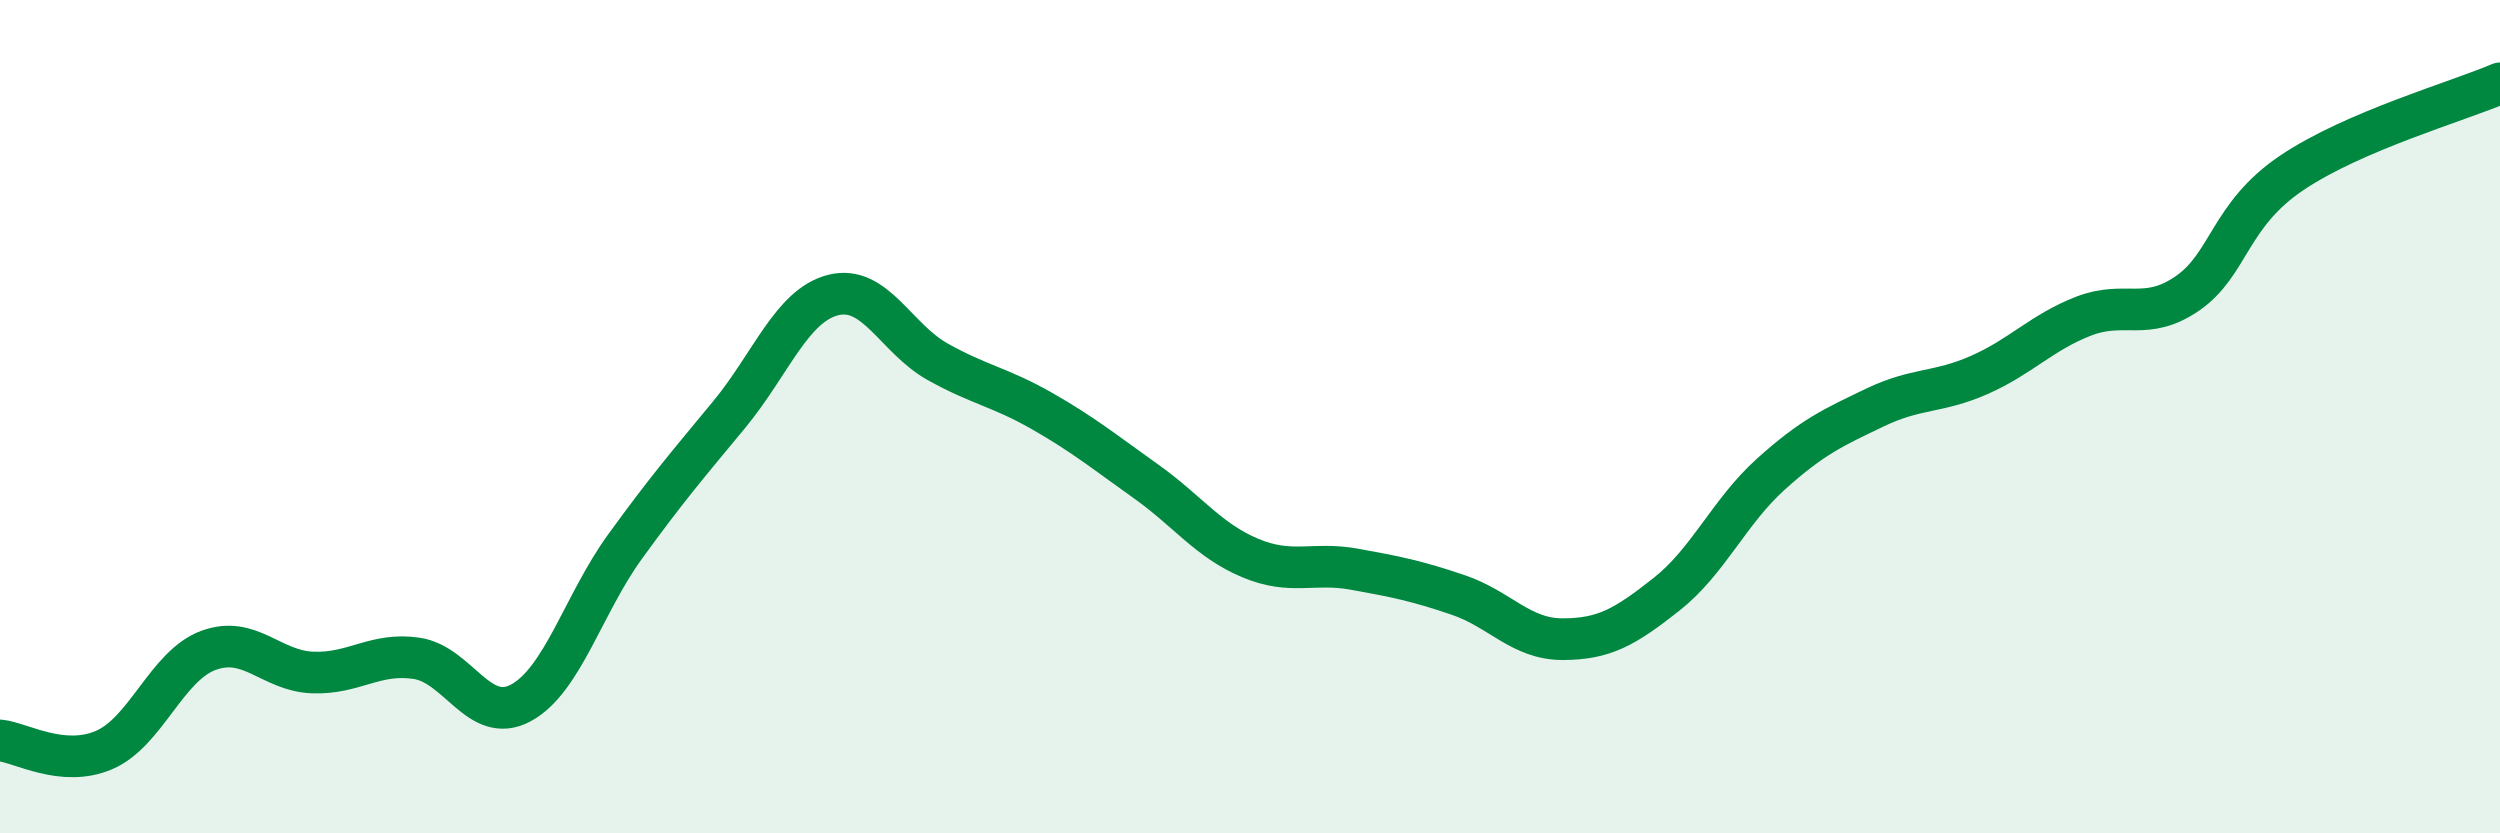
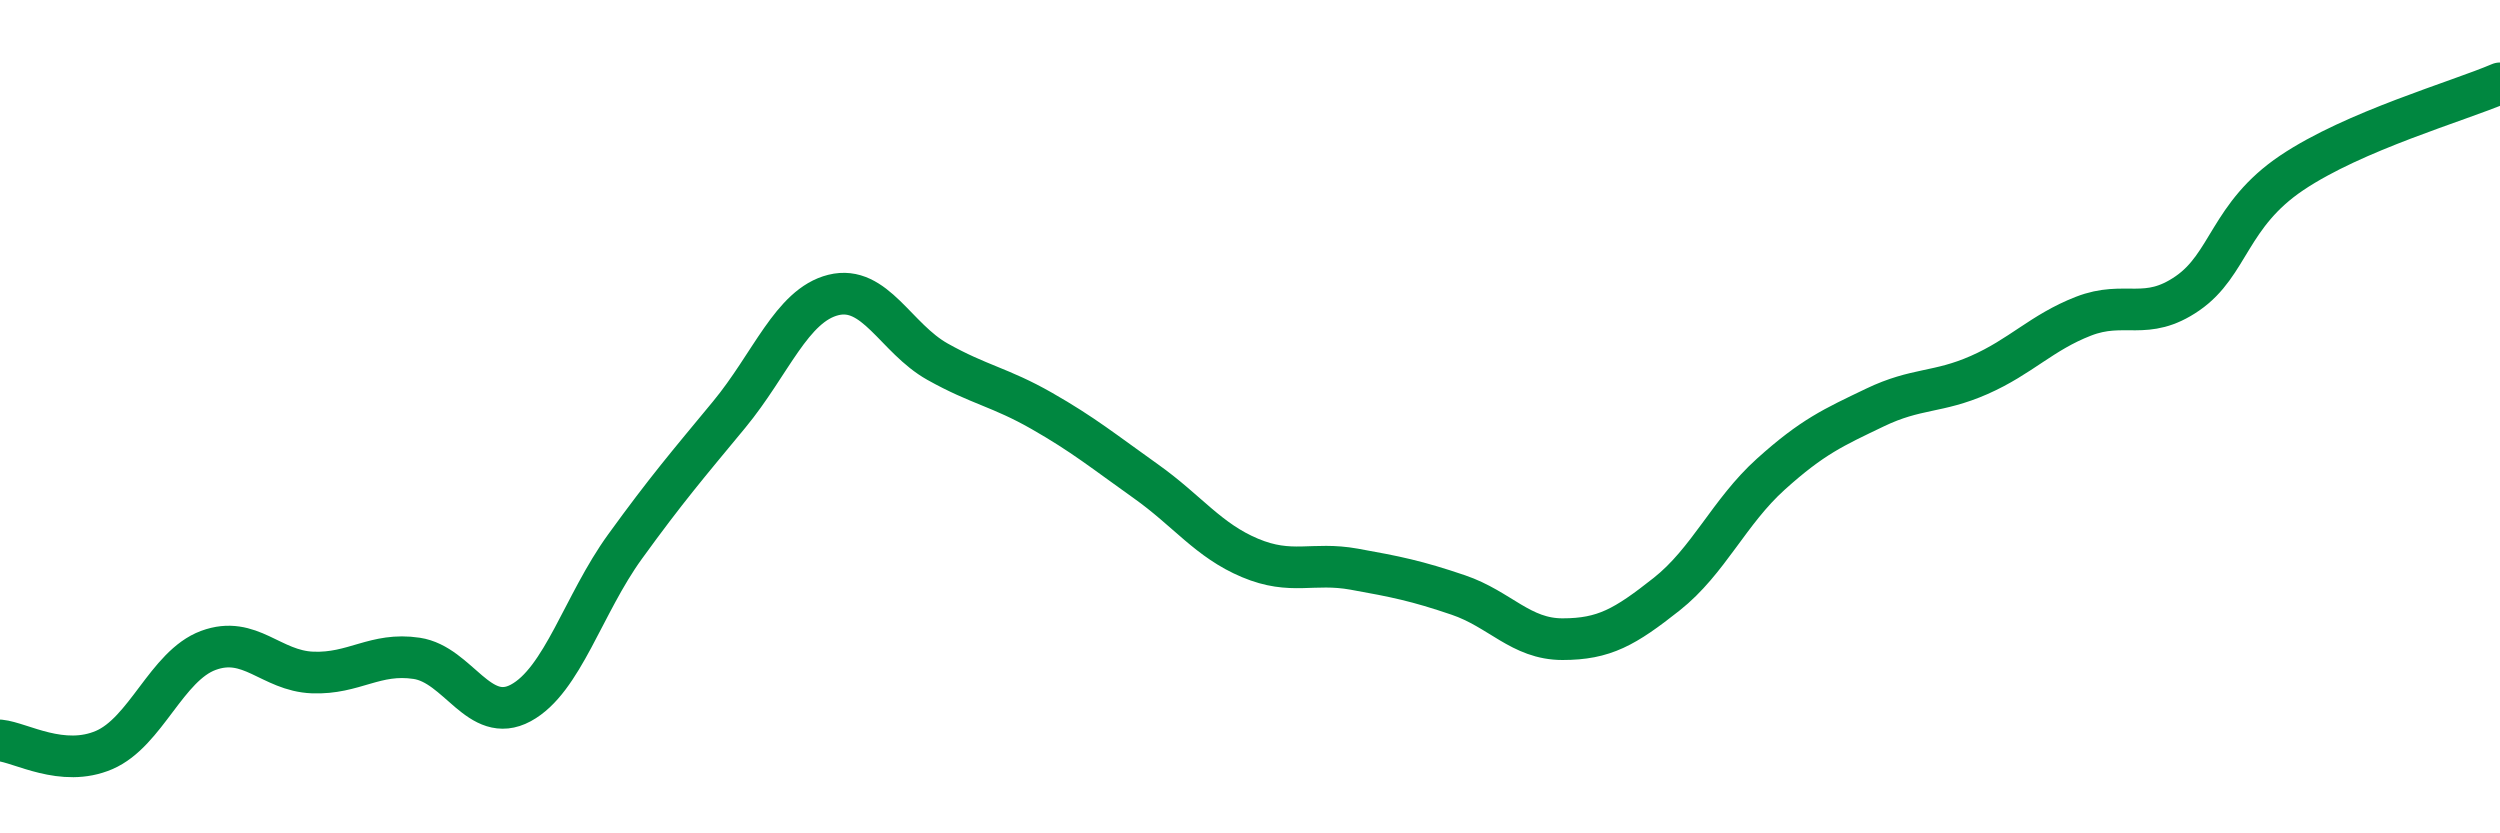
<svg xmlns="http://www.w3.org/2000/svg" width="60" height="20" viewBox="0 0 60 20">
-   <path d="M 0,17.77 C 0.5,17.82 1.5,18.43 2.5,18 C 3.5,17.57 4,15.98 5,15.61 C 6,15.24 6.5,16.1 7.5,16.14 C 8.5,16.18 9,15.65 10,15.8 C 11,15.95 11.5,17.41 12.5,16.87 C 13.5,16.33 14,14.5 15,13.12 C 16,11.74 16.5,11.16 17.5,9.95 C 18.5,8.74 19,7.33 20,7.08 C 21,6.83 21.5,8.12 22.5,8.68 C 23.5,9.24 24,9.29 25,9.86 C 26,10.43 26.5,10.84 27.5,11.55 C 28.5,12.26 29,12.97 30,13.39 C 31,13.81 31.5,13.48 32.5,13.66 C 33.5,13.84 34,13.94 35,14.28 C 36,14.62 36.5,15.34 37.5,15.34 C 38.5,15.34 39,15.05 40,14.26 C 41,13.47 41.5,12.28 42.5,11.38 C 43.5,10.48 44,10.26 45,9.78 C 46,9.3 46.5,9.44 47.5,9 C 48.5,8.56 49,7.98 50,7.59 C 51,7.2 51.5,7.73 52.5,7.04 C 53.5,6.35 53.5,5.16 55,4.15 C 56.5,3.14 59,2.43 60,2L60 20L0 20Z" fill="#008740" opacity="0.1" stroke-linecap="round" stroke-linejoin="round" />
  <path d="M 0,17.77 C 0.5,17.82 1.5,18.43 2.5,18 C 3.5,17.57 4,15.98 5,15.61 C 6,15.24 6.5,16.1 7.5,16.14 C 8.5,16.18 9,15.65 10,15.8 C 11,15.95 11.5,17.41 12.5,16.87 C 13.5,16.33 14,14.5 15,13.12 C 16,11.74 16.5,11.16 17.5,9.95 C 18.5,8.74 19,7.33 20,7.08 C 21,6.83 21.5,8.12 22.5,8.68 C 23.5,9.24 24,9.29 25,9.86 C 26,10.43 26.5,10.84 27.5,11.55 C 28.5,12.26 29,12.97 30,13.39 C 31,13.81 31.5,13.48 32.5,13.66 C 33.5,13.84 34,13.94 35,14.28 C 36,14.62 36.5,15.34 37.5,15.34 C 38.5,15.34 39,15.05 40,14.26 C 41,13.47 41.5,12.28 42.5,11.38 C 43.5,10.48 44,10.26 45,9.78 C 46,9.3 46.5,9.44 47.5,9 C 48.5,8.56 49,7.98 50,7.59 C 51,7.2 51.5,7.73 52.5,7.04 C 53.5,6.35 53.5,5.16 55,4.15 C 56.5,3.14 59,2.43 60,2" stroke="#008740" stroke-width="1" fill="none" stroke-linecap="round" stroke-linejoin="round" />
</svg>